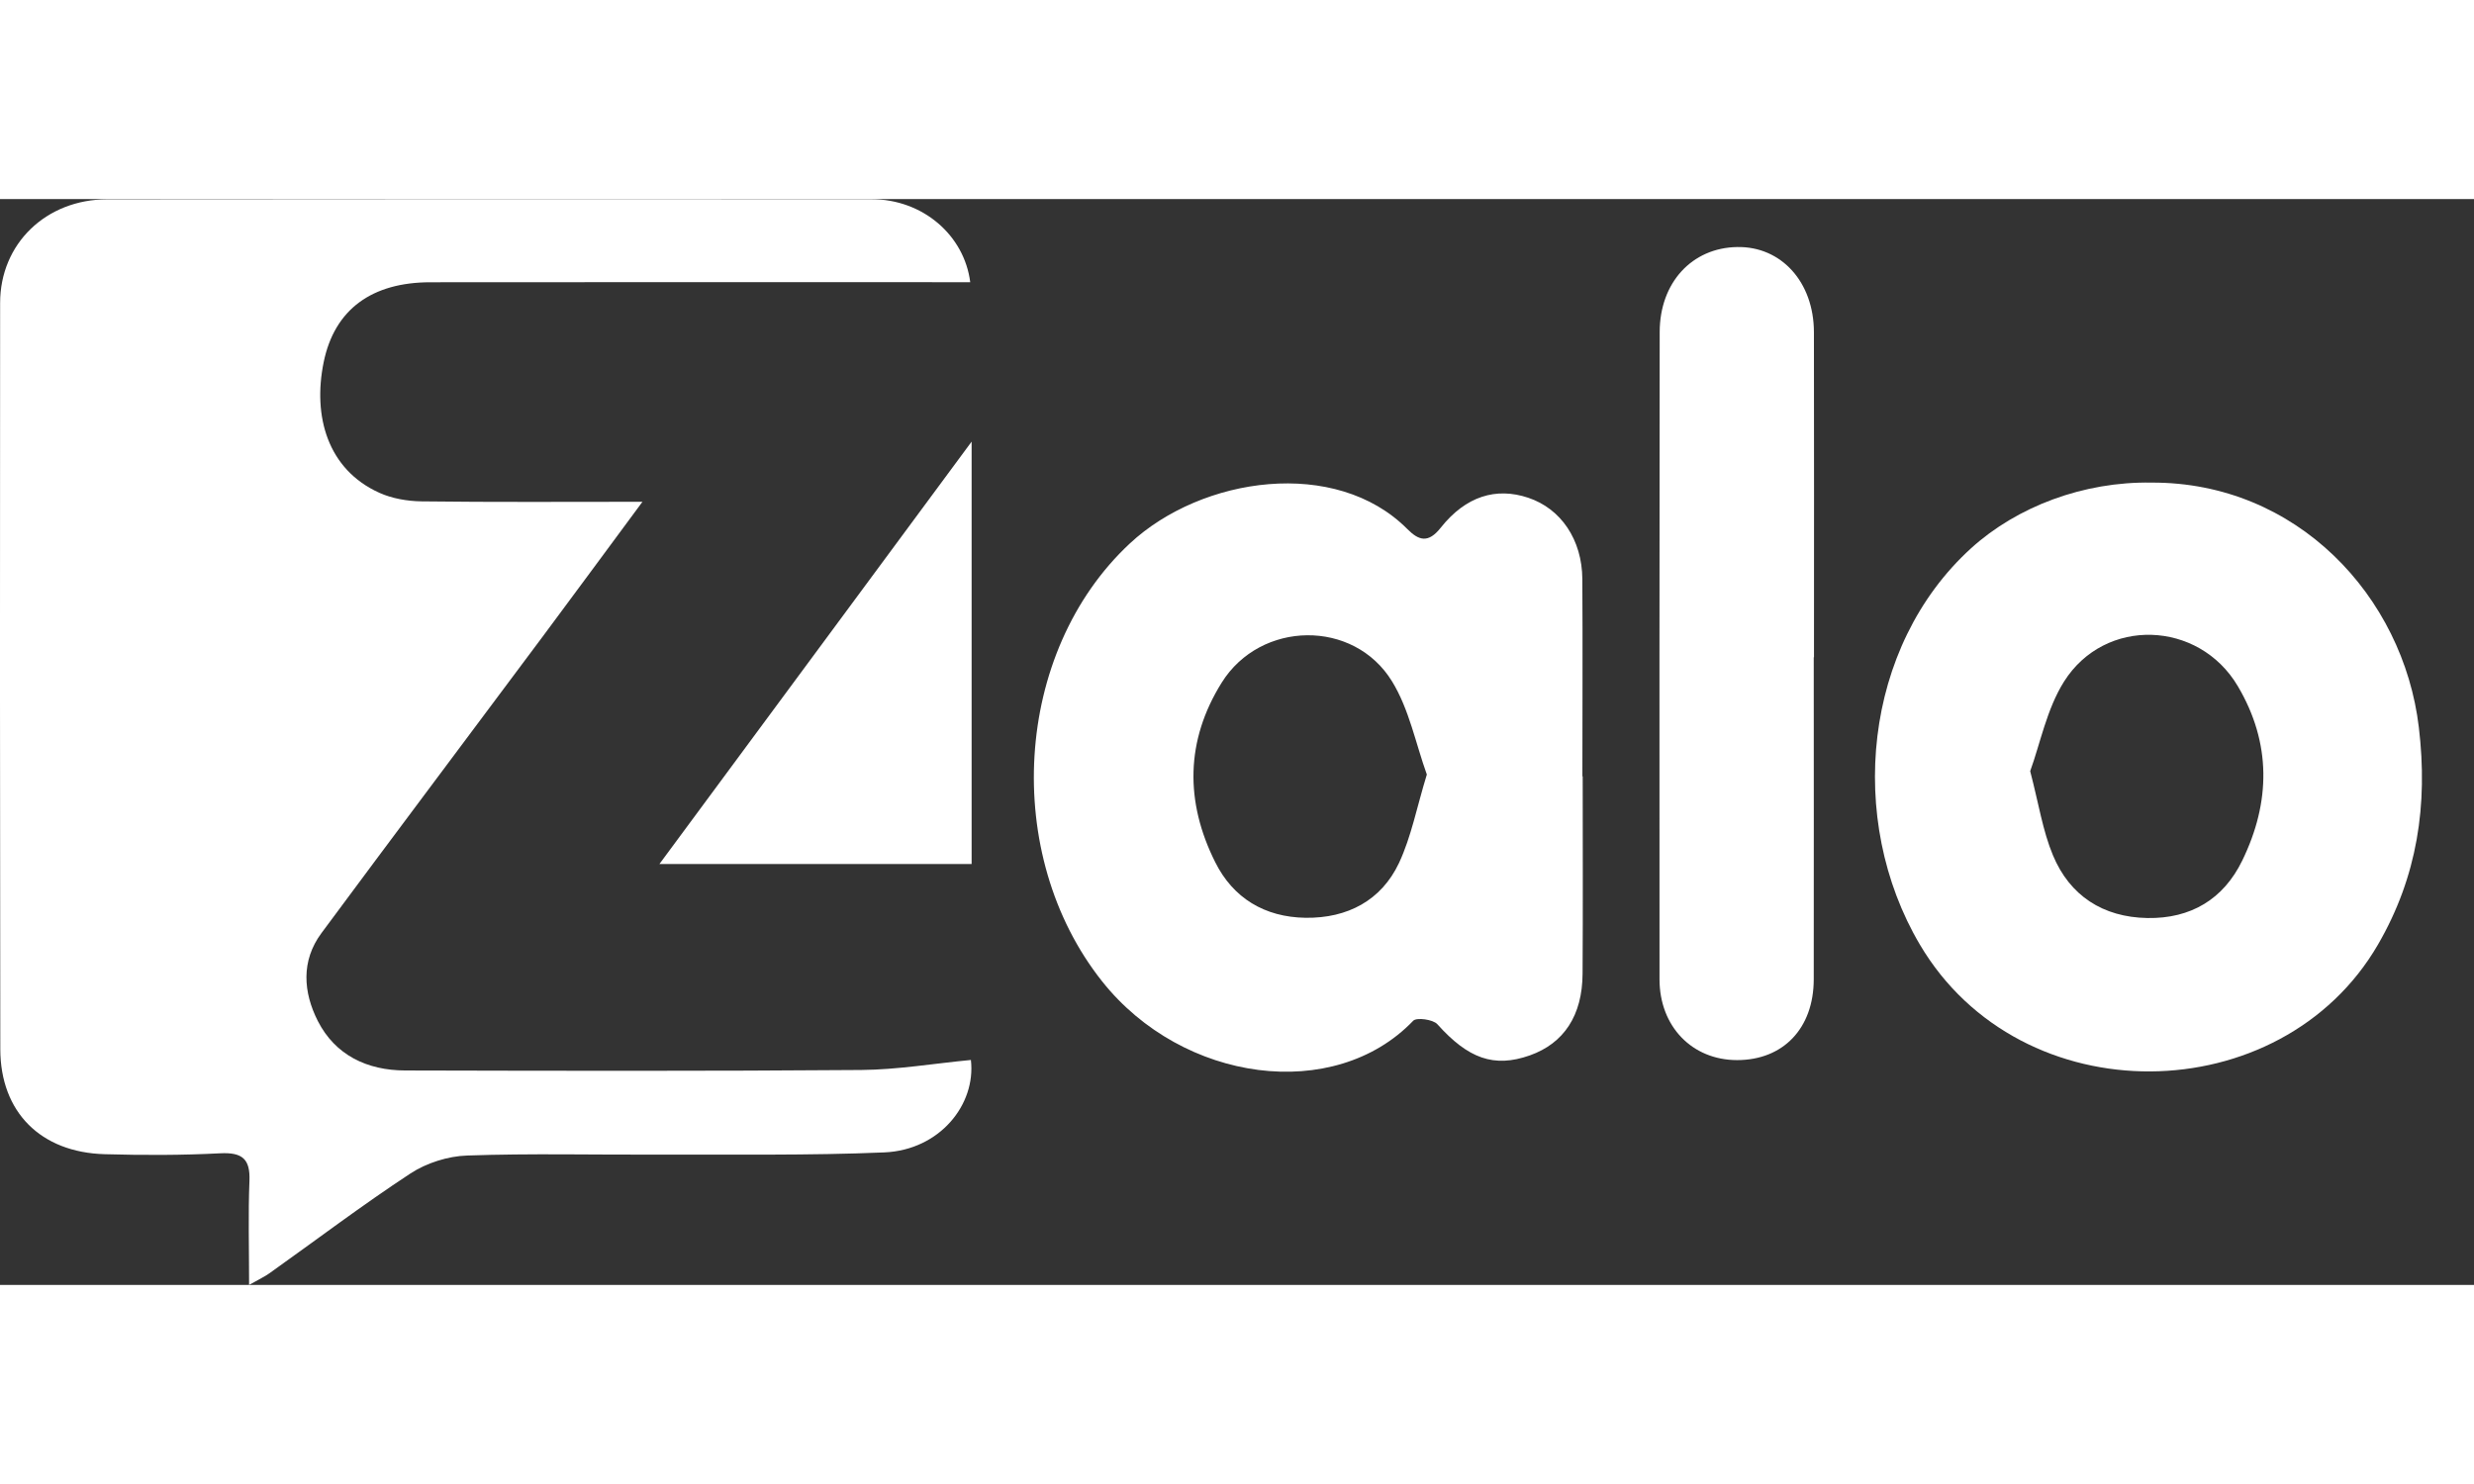
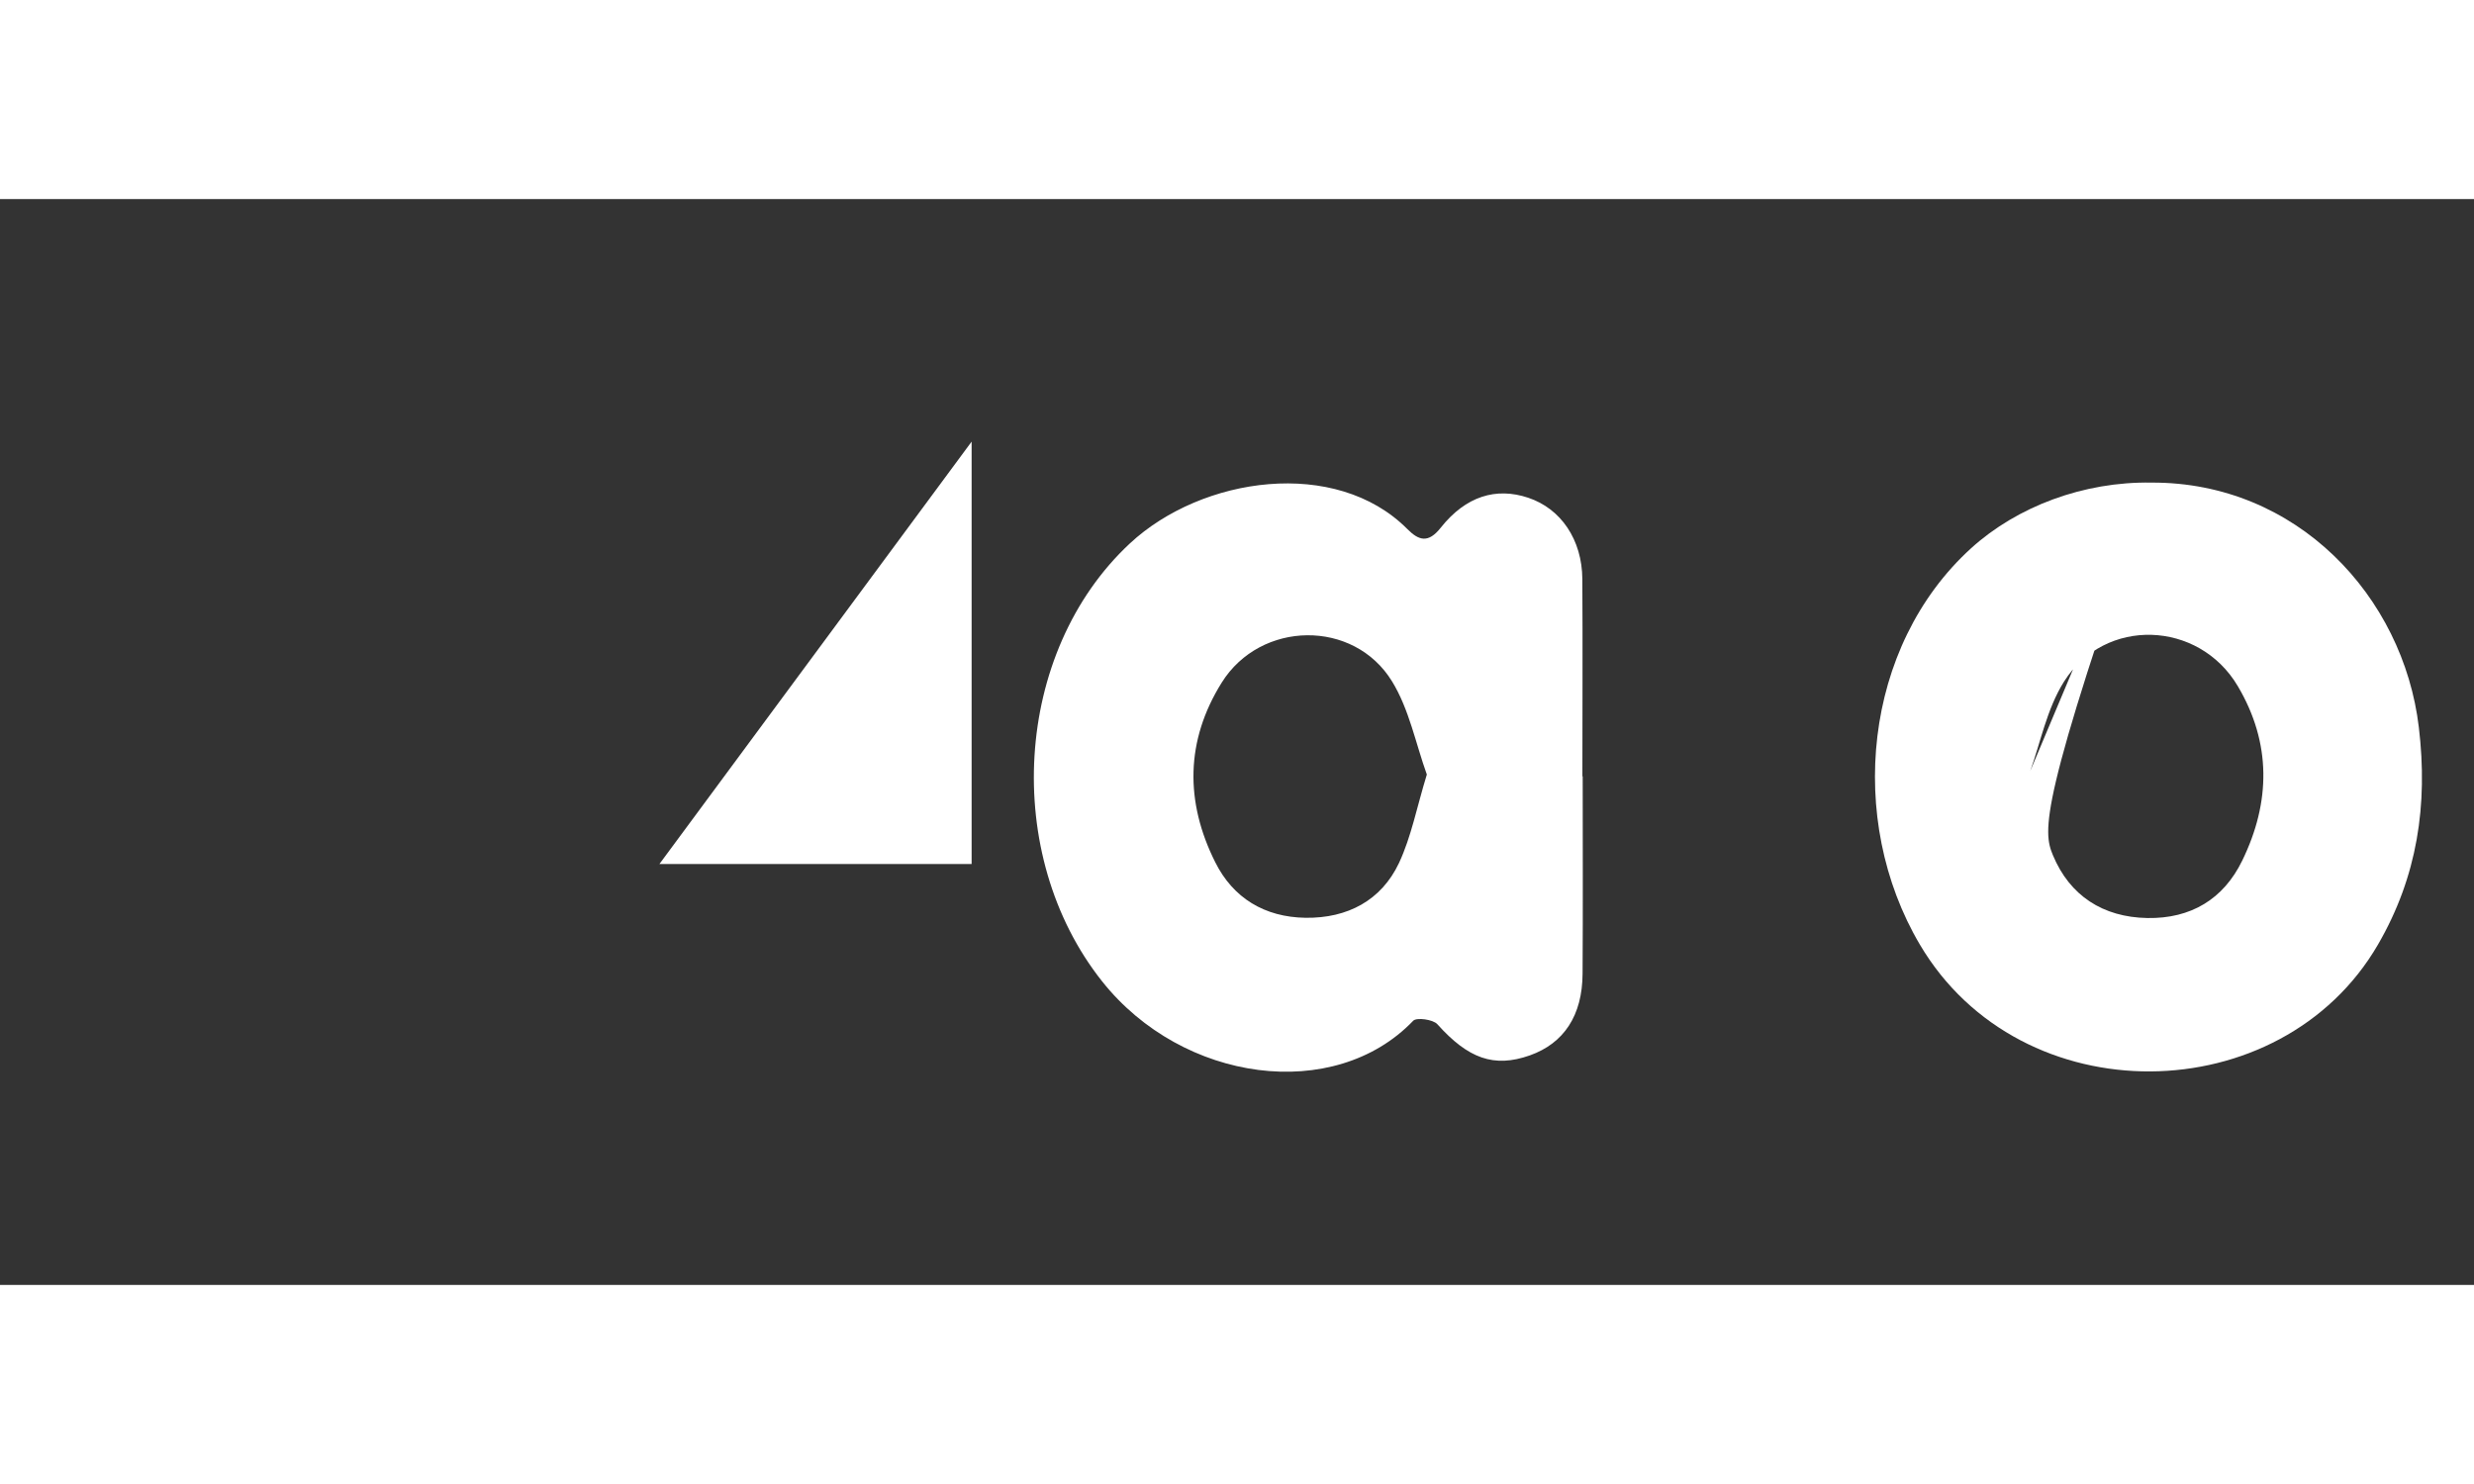
<svg xmlns="http://www.w3.org/2000/svg" class="mmt-button__icon" width="30" viewBox="0 0 41 18" fill="none">
  <rect x="0" y="0" width="41" height="18" fill="#333333" stroke="none" />
-   <path d="M16.079 1.378C13.102 1.378 10.117 1.375 7.131 1.379C6.169 1.38 5.544 1.823 5.364 2.704C5.181 3.6 5.428 4.48 6.284 4.868C6.496 4.964 6.751 5.008 6.987 5.011C8.176 5.026 9.364 5.018 10.647 5.018C10.063 5.807 9.533 6.528 8.999 7.245C7.776 8.887 6.545 10.523 5.327 12.168C4.985 12.629 5.026 13.15 5.267 13.625C5.554 14.188 6.081 14.444 6.714 14.445C9.234 14.451 11.752 14.457 14.272 14.437C14.877 14.432 15.48 14.329 16.09 14.271C16.176 15.01 15.574 15.762 14.659 15.803C13.402 15.857 12.141 15.835 10.882 15.84C9.836 15.844 8.788 15.818 7.742 15.855C7.424 15.865 7.069 15.978 6.804 16.151C6.004 16.676 5.241 17.255 4.462 17.809C4.386 17.863 4.3 17.902 4.128 18C4.128 17.377 4.112 16.825 4.134 16.275C4.148 15.915 4.019 15.799 3.649 15.818C3.013 15.851 2.374 15.851 1.736 15.833C0.672 15.803 0.007 15.134 0.005 14.092C-0.001 9.969 -0.002 5.847 0.002 1.724C0.001 0.74 0.763 0.005 1.778 0.004C5.998 -0 10.219 -0.001 14.439 0.002C15.3 0.002 15.982 0.606 16.079 1.378Z" fill="#fff" />
  <path d="M26.229 9.57C26.229 10.66 26.234 11.75 26.227 12.84C26.224 13.534 25.917 13.995 25.353 14.195C24.757 14.405 24.331 14.248 23.82 13.678C23.749 13.599 23.475 13.562 23.42 13.621C22.117 14.982 19.602 14.652 18.265 12.968C16.6 10.871 16.788 7.512 18.725 5.708C19.918 4.598 22.139 4.278 23.324 5.471C23.513 5.661 23.669 5.71 23.876 5.448C24.292 4.924 24.794 4.773 25.326 4.951C25.868 5.132 26.219 5.645 26.223 6.3C26.23 7.39 26.224 8.48 26.224 9.57C26.227 9.57 26.228 9.57 26.229 9.57ZM23.646 9.539C23.46 9.021 23.353 8.457 23.07 7.996C22.436 6.96 20.89 6.985 20.247 8.015C19.646 8.977 19.637 9.991 20.14 10.994C20.436 11.587 20.958 11.904 21.636 11.914C22.332 11.923 22.891 11.626 23.184 11.007C23.389 10.569 23.48 10.079 23.646 9.539Z" fill="#fff" />
-   <path d="M35.657 4.7C38.059 4.691 39.828 6.58 40.086 8.758C40.239 10.042 40.062 11.23 39.41 12.356C37.804 15.127 33.492 15.197 31.816 12.357C30.594 10.287 30.879 7.412 32.666 5.788C33.426 5.098 34.529 4.68 35.657 4.7ZM33.645 9.483C33.787 10.027 33.853 10.474 34.023 10.88C34.301 11.545 34.847 11.905 35.588 11.918C36.307 11.93 36.848 11.605 37.158 10.968C37.632 9.997 37.644 9.017 37.085 8.073C36.439 6.982 34.884 6.924 34.206 7.998C33.919 8.454 33.813 9.021 33.645 9.483Z" fill="#fff" />
-   <path d="M30.058 7.595C30.058 9.376 30.061 11.156 30.058 12.936C30.056 13.749 29.55 14.273 28.788 14.273C28.044 14.273 27.502 13.717 27.502 12.933C27.5 9.356 27.501 5.78 27.505 2.203C27.506 1.385 28.04 0.807 28.789 0.795C29.52 0.782 30.059 1.375 30.061 2.206C30.065 4.003 30.062 5.799 30.062 7.595C30.061 7.595 30.059 7.595 30.058 7.595Z" fill="#fff" />
+   <path d="M35.657 4.7C38.059 4.691 39.828 6.58 40.086 8.758C40.239 10.042 40.062 11.23 39.41 12.356C37.804 15.127 33.492 15.197 31.816 12.357C30.594 10.287 30.879 7.412 32.666 5.788C33.426 5.098 34.529 4.68 35.657 4.7ZC33.787 10.027 33.853 10.474 34.023 10.88C34.301 11.545 34.847 11.905 35.588 11.918C36.307 11.93 36.848 11.605 37.158 10.968C37.632 9.997 37.644 9.017 37.085 8.073C36.439 6.982 34.884 6.924 34.206 7.998C33.919 8.454 33.813 9.021 33.645 9.483Z" fill="#fff" />
  <path d="M16.102 4.021C16.102 6.452 16.102 8.766 16.102 11.023C14.414 11.023 12.734 11.023 10.928 11.023C12.683 8.65 14.354 6.388 16.102 4.021Z" fill="#fff" />
</svg>